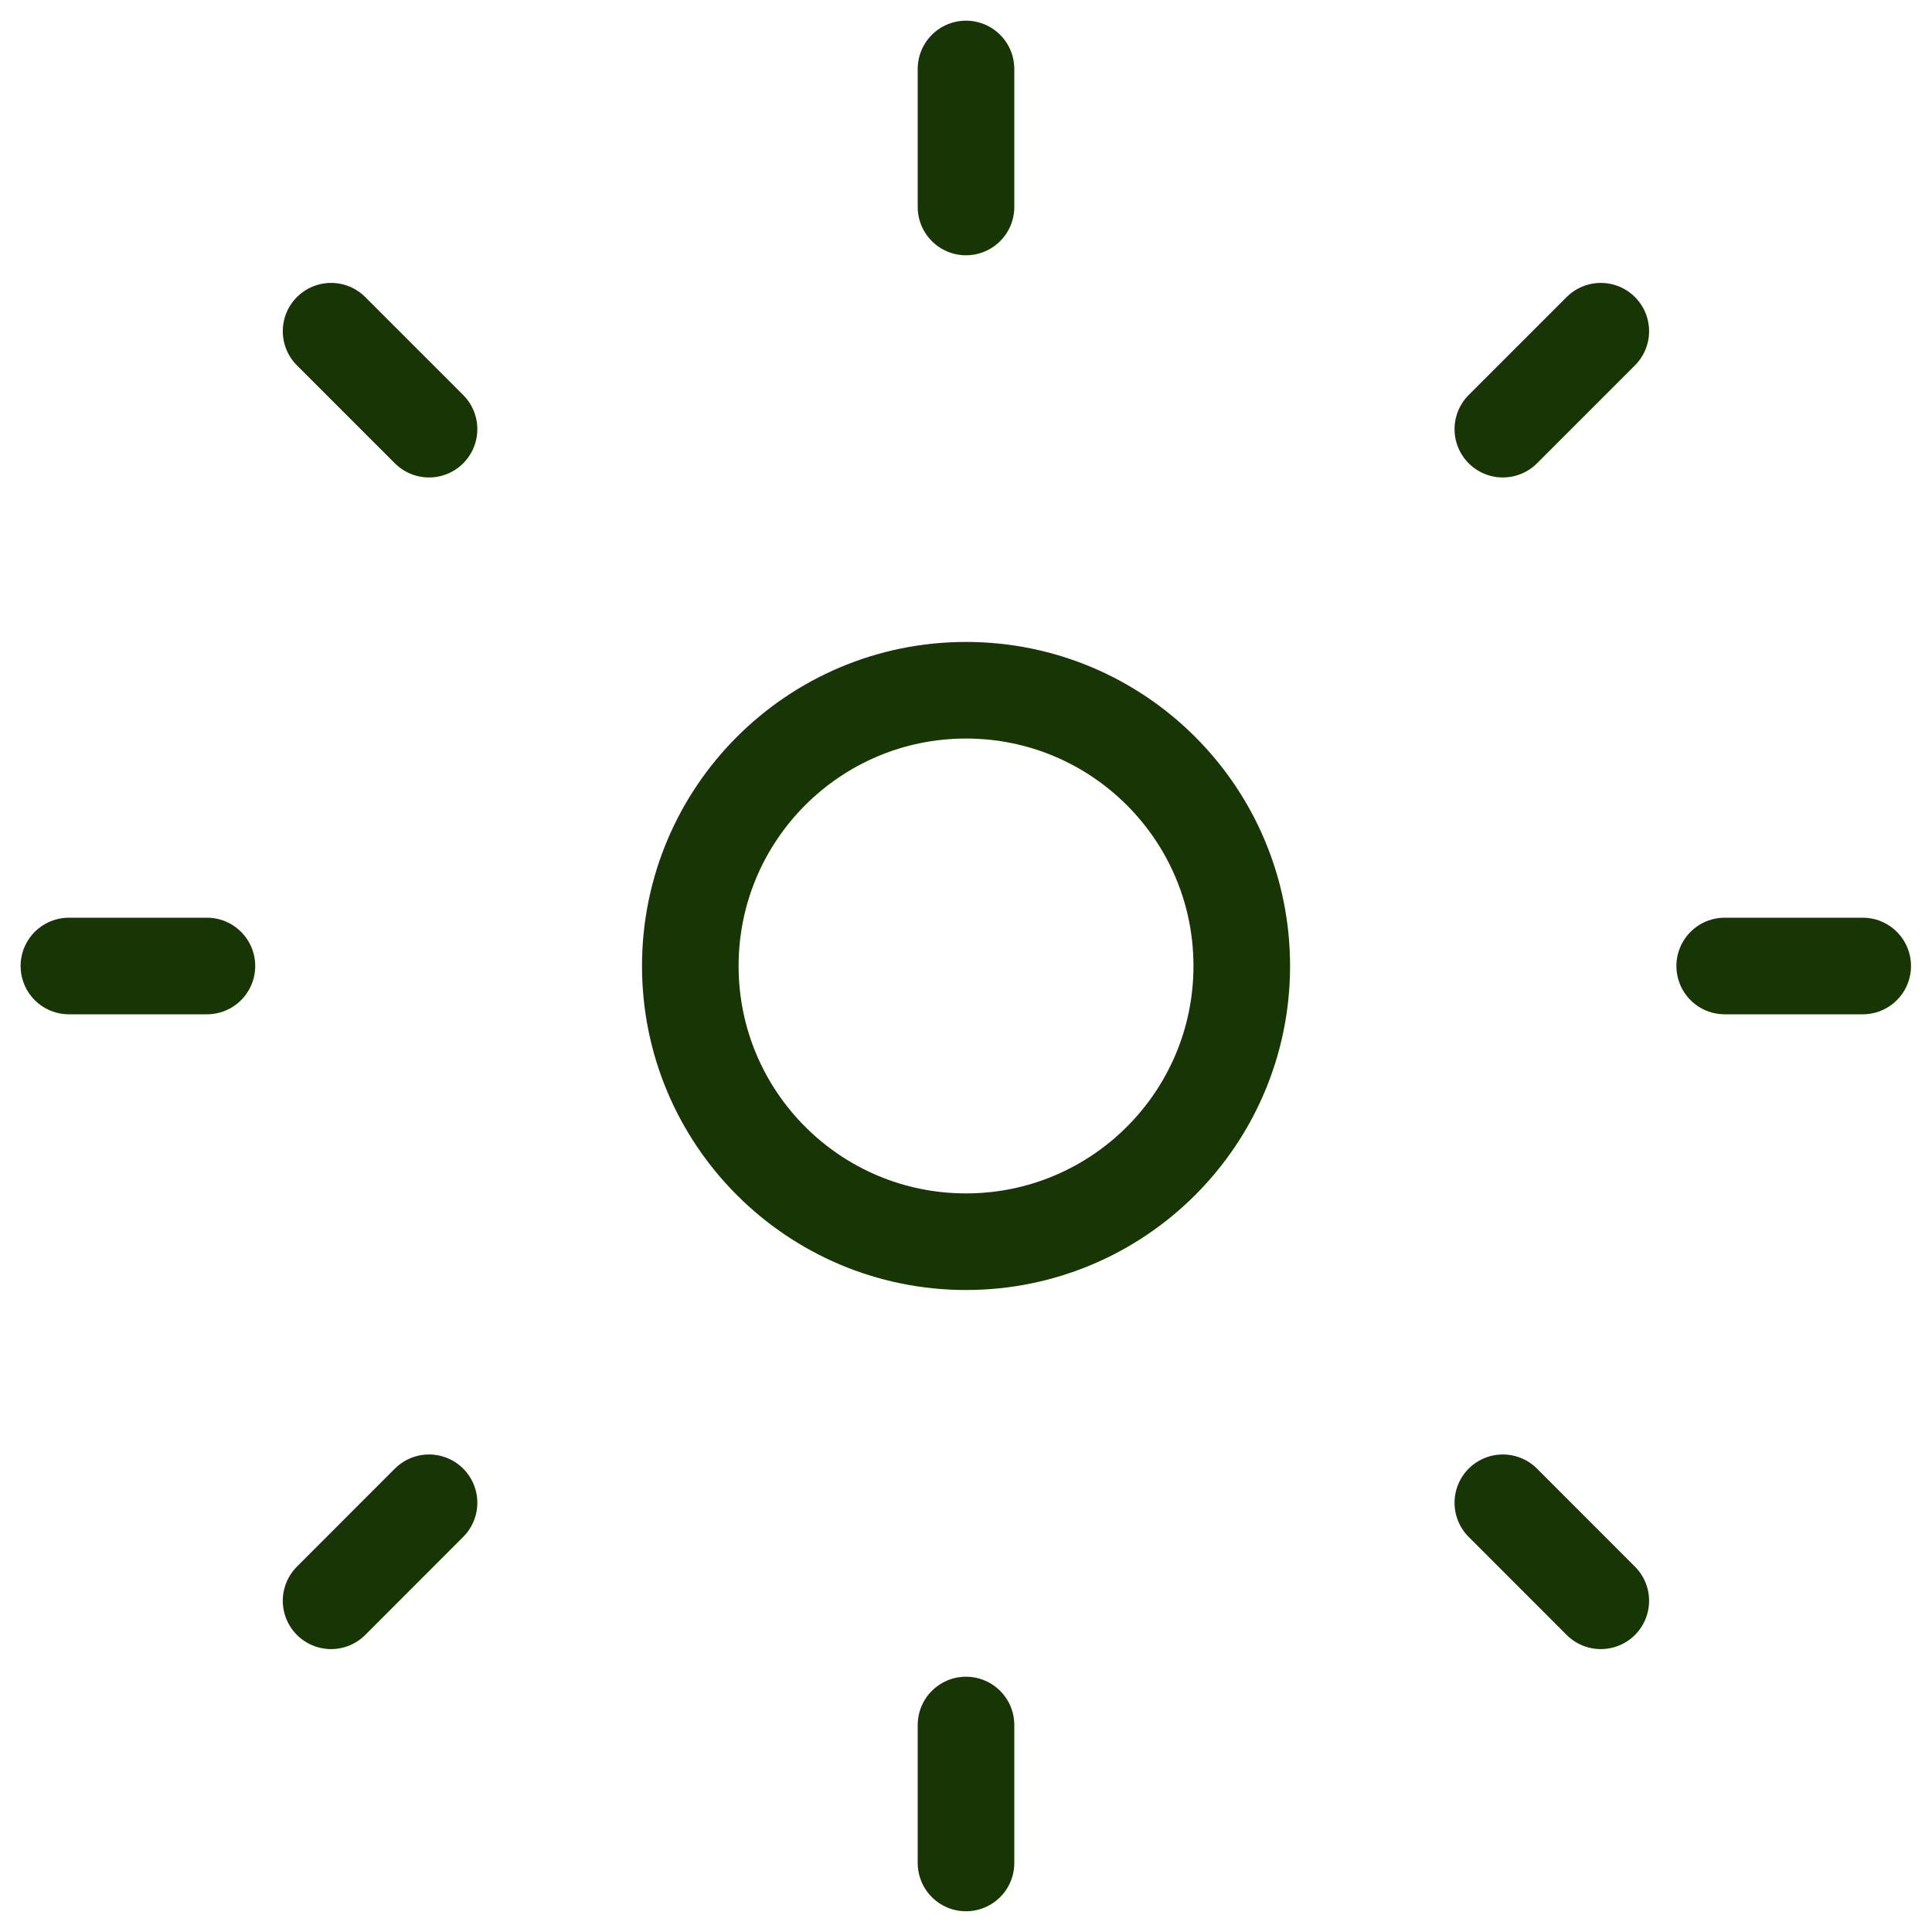
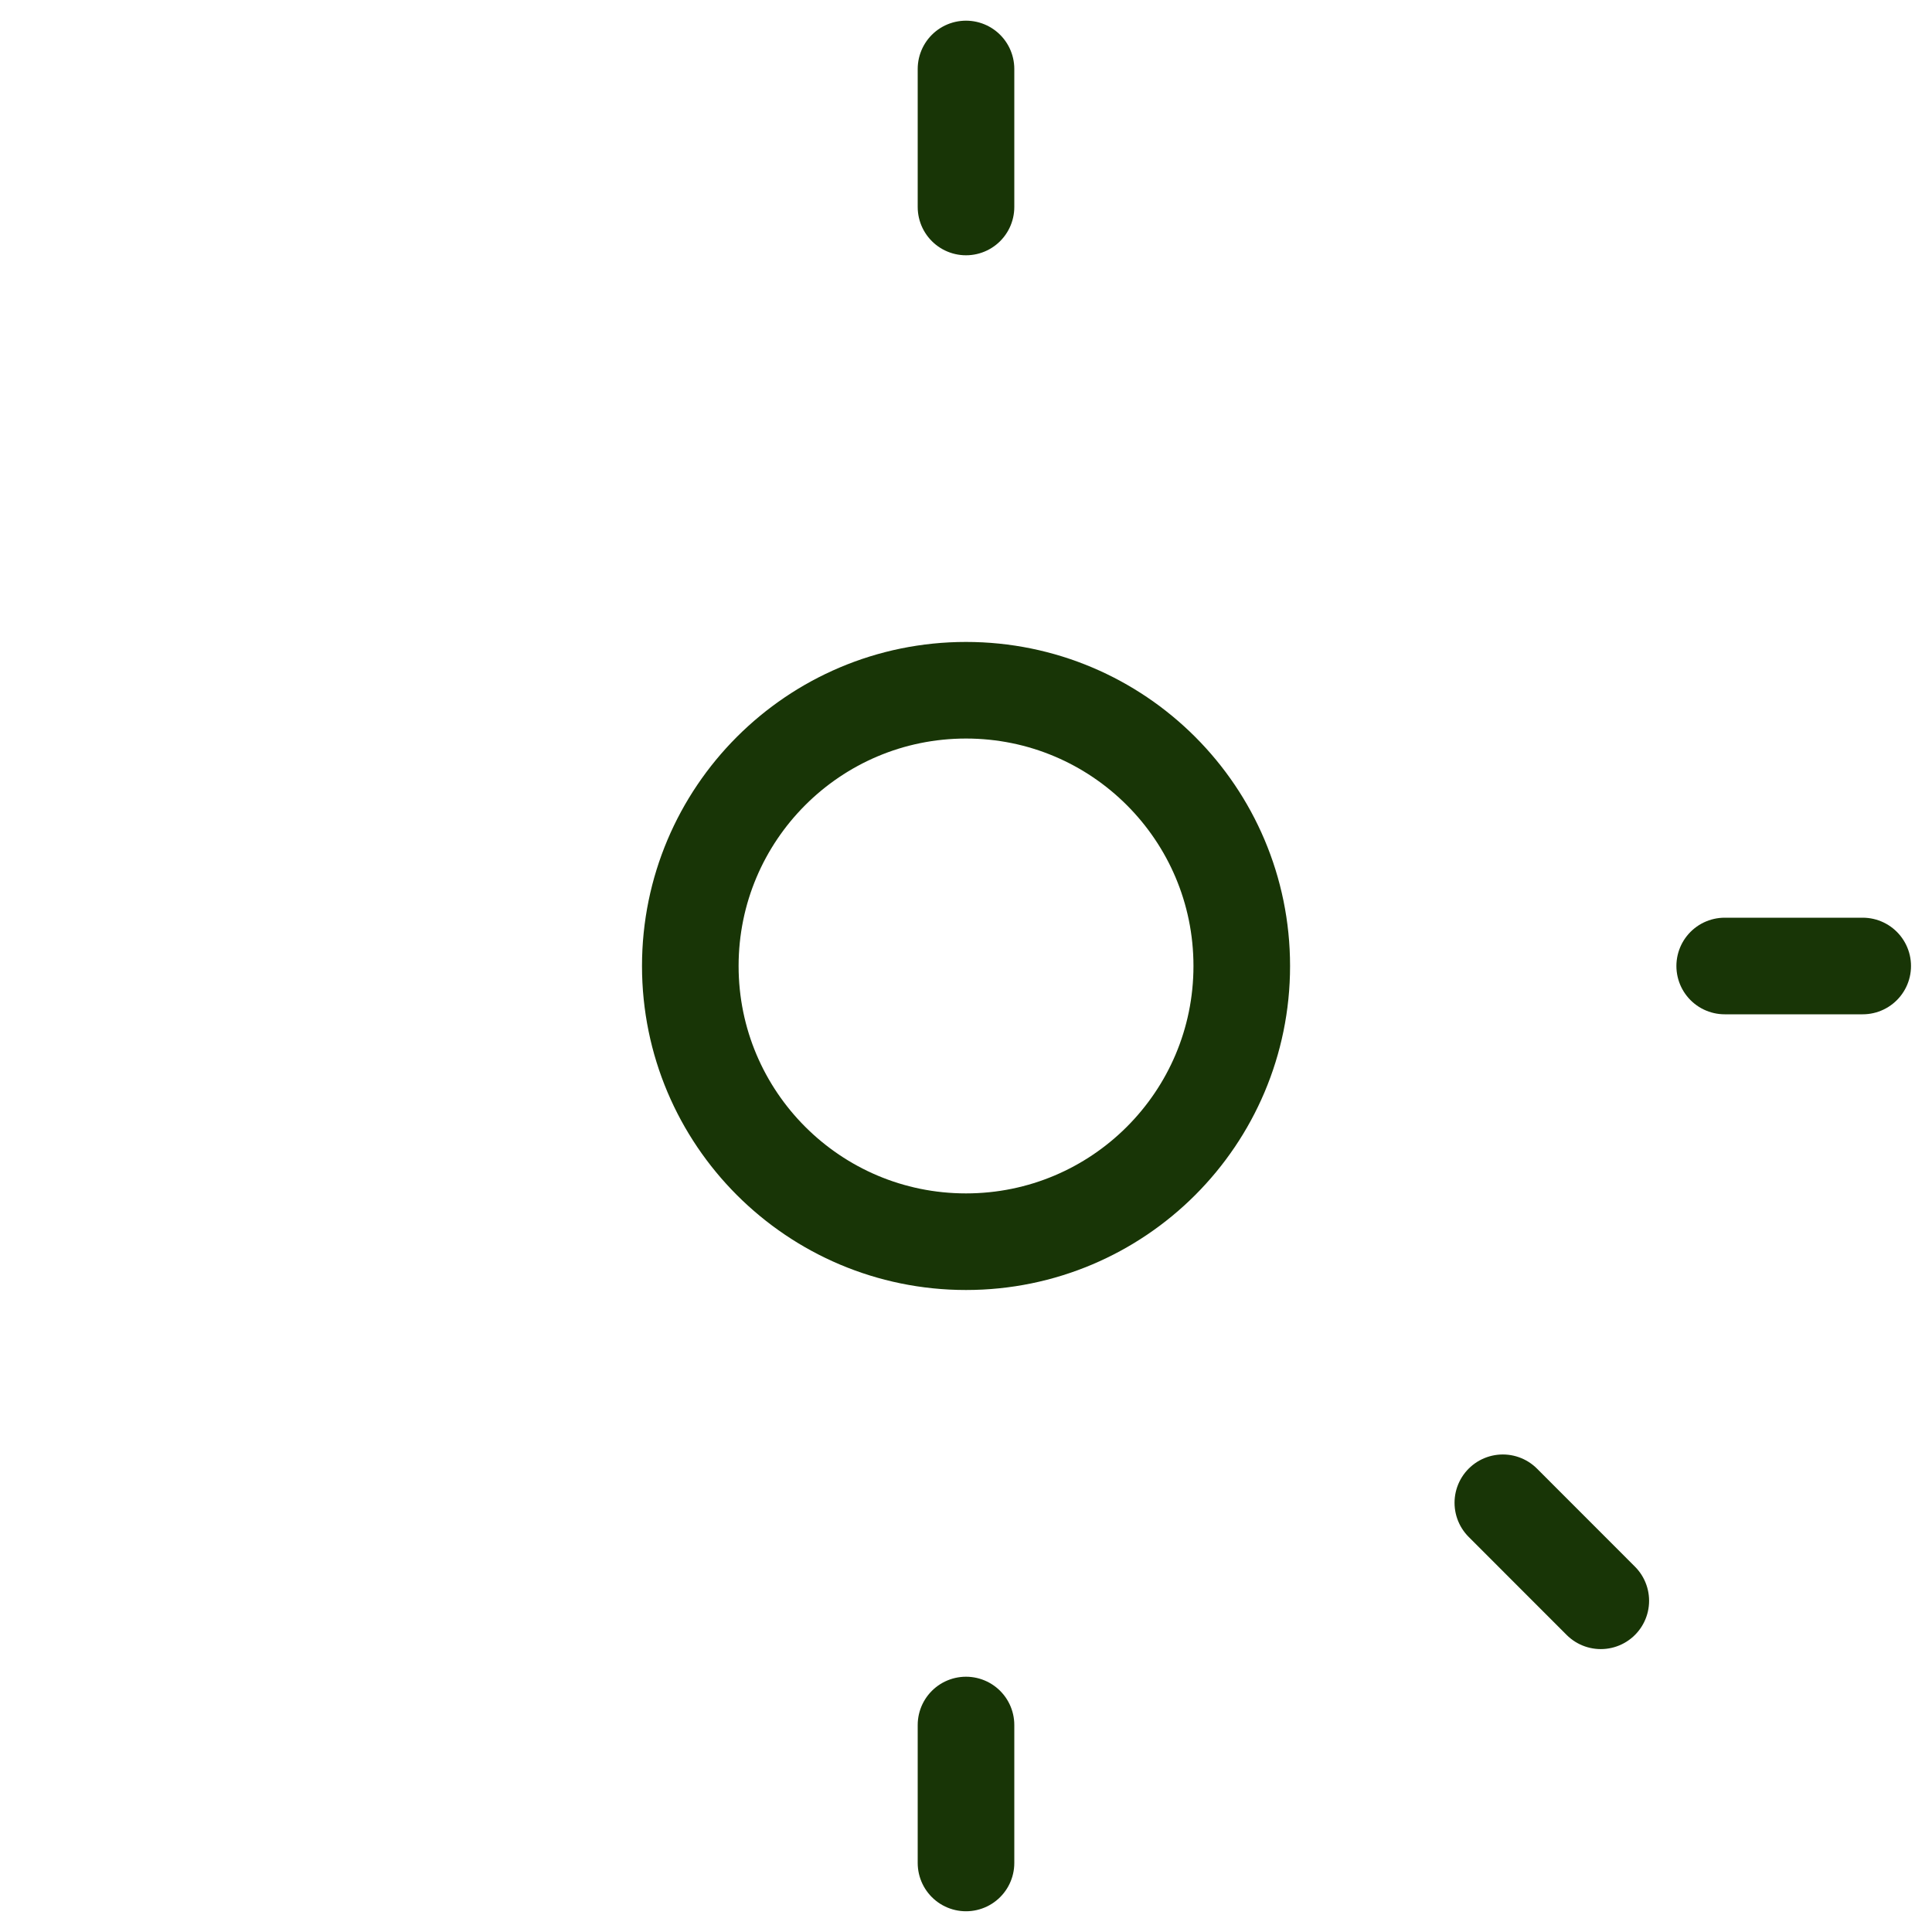
<svg xmlns="http://www.w3.org/2000/svg" width="30" height="30" viewBox="0 0 30 30" fill="none">
  <g clip-path="url(#clip0_8522_1498)">
    <path d="M15 19.281C17.365 19.281 19.282 17.364 19.282 15C19.282 12.635 17.365 10.718 15 10.718C12.636 10.718 10.719 12.635 10.719 15C10.719 17.364 12.636 19.281 15 19.281Z" stroke="#183506" stroke-width="1.5" stroke-linecap="round" stroke-linejoin="round" />
    <path d="M15 1.071V3.214" stroke="#183506" stroke-width="1.5" stroke-linecap="round" stroke-linejoin="round" />
    <path d="M15 26.786V28.928" stroke="#183506" stroke-width="1.5" stroke-linecap="round" stroke-linejoin="round" />
    <path d="M28.924 15H26.781" stroke="#183506" stroke-width="1.5" stroke-linecap="round" stroke-linejoin="round" />
-     <path d="M3.213 15H1.07" stroke="#183506" stroke-width="1.5" stroke-linecap="round" stroke-linejoin="round" />
-     <path d="M24.857 5.143L23.336 6.664" stroke="#183506" stroke-width="1.5" stroke-linecap="round" stroke-linejoin="round" />
-     <path d="M6.662 23.335L5.141 24.857" stroke="#183506" stroke-width="1.5" stroke-linecap="round" stroke-linejoin="round" />
    <path d="M24.857 24.857L23.336 23.335" stroke="#183506" stroke-width="1.5" stroke-linecap="round" stroke-linejoin="round" />
-     <path d="M6.662 6.664L5.141 5.143" stroke="#183506" stroke-width="1.5" stroke-linecap="round" stroke-linejoin="round" />
  </g>
  <defs>
    <clipPath id="clip0_8522_1498">
      <rect width="30" height="30" fill="white" />
    </clipPath>
  </defs>
</svg>